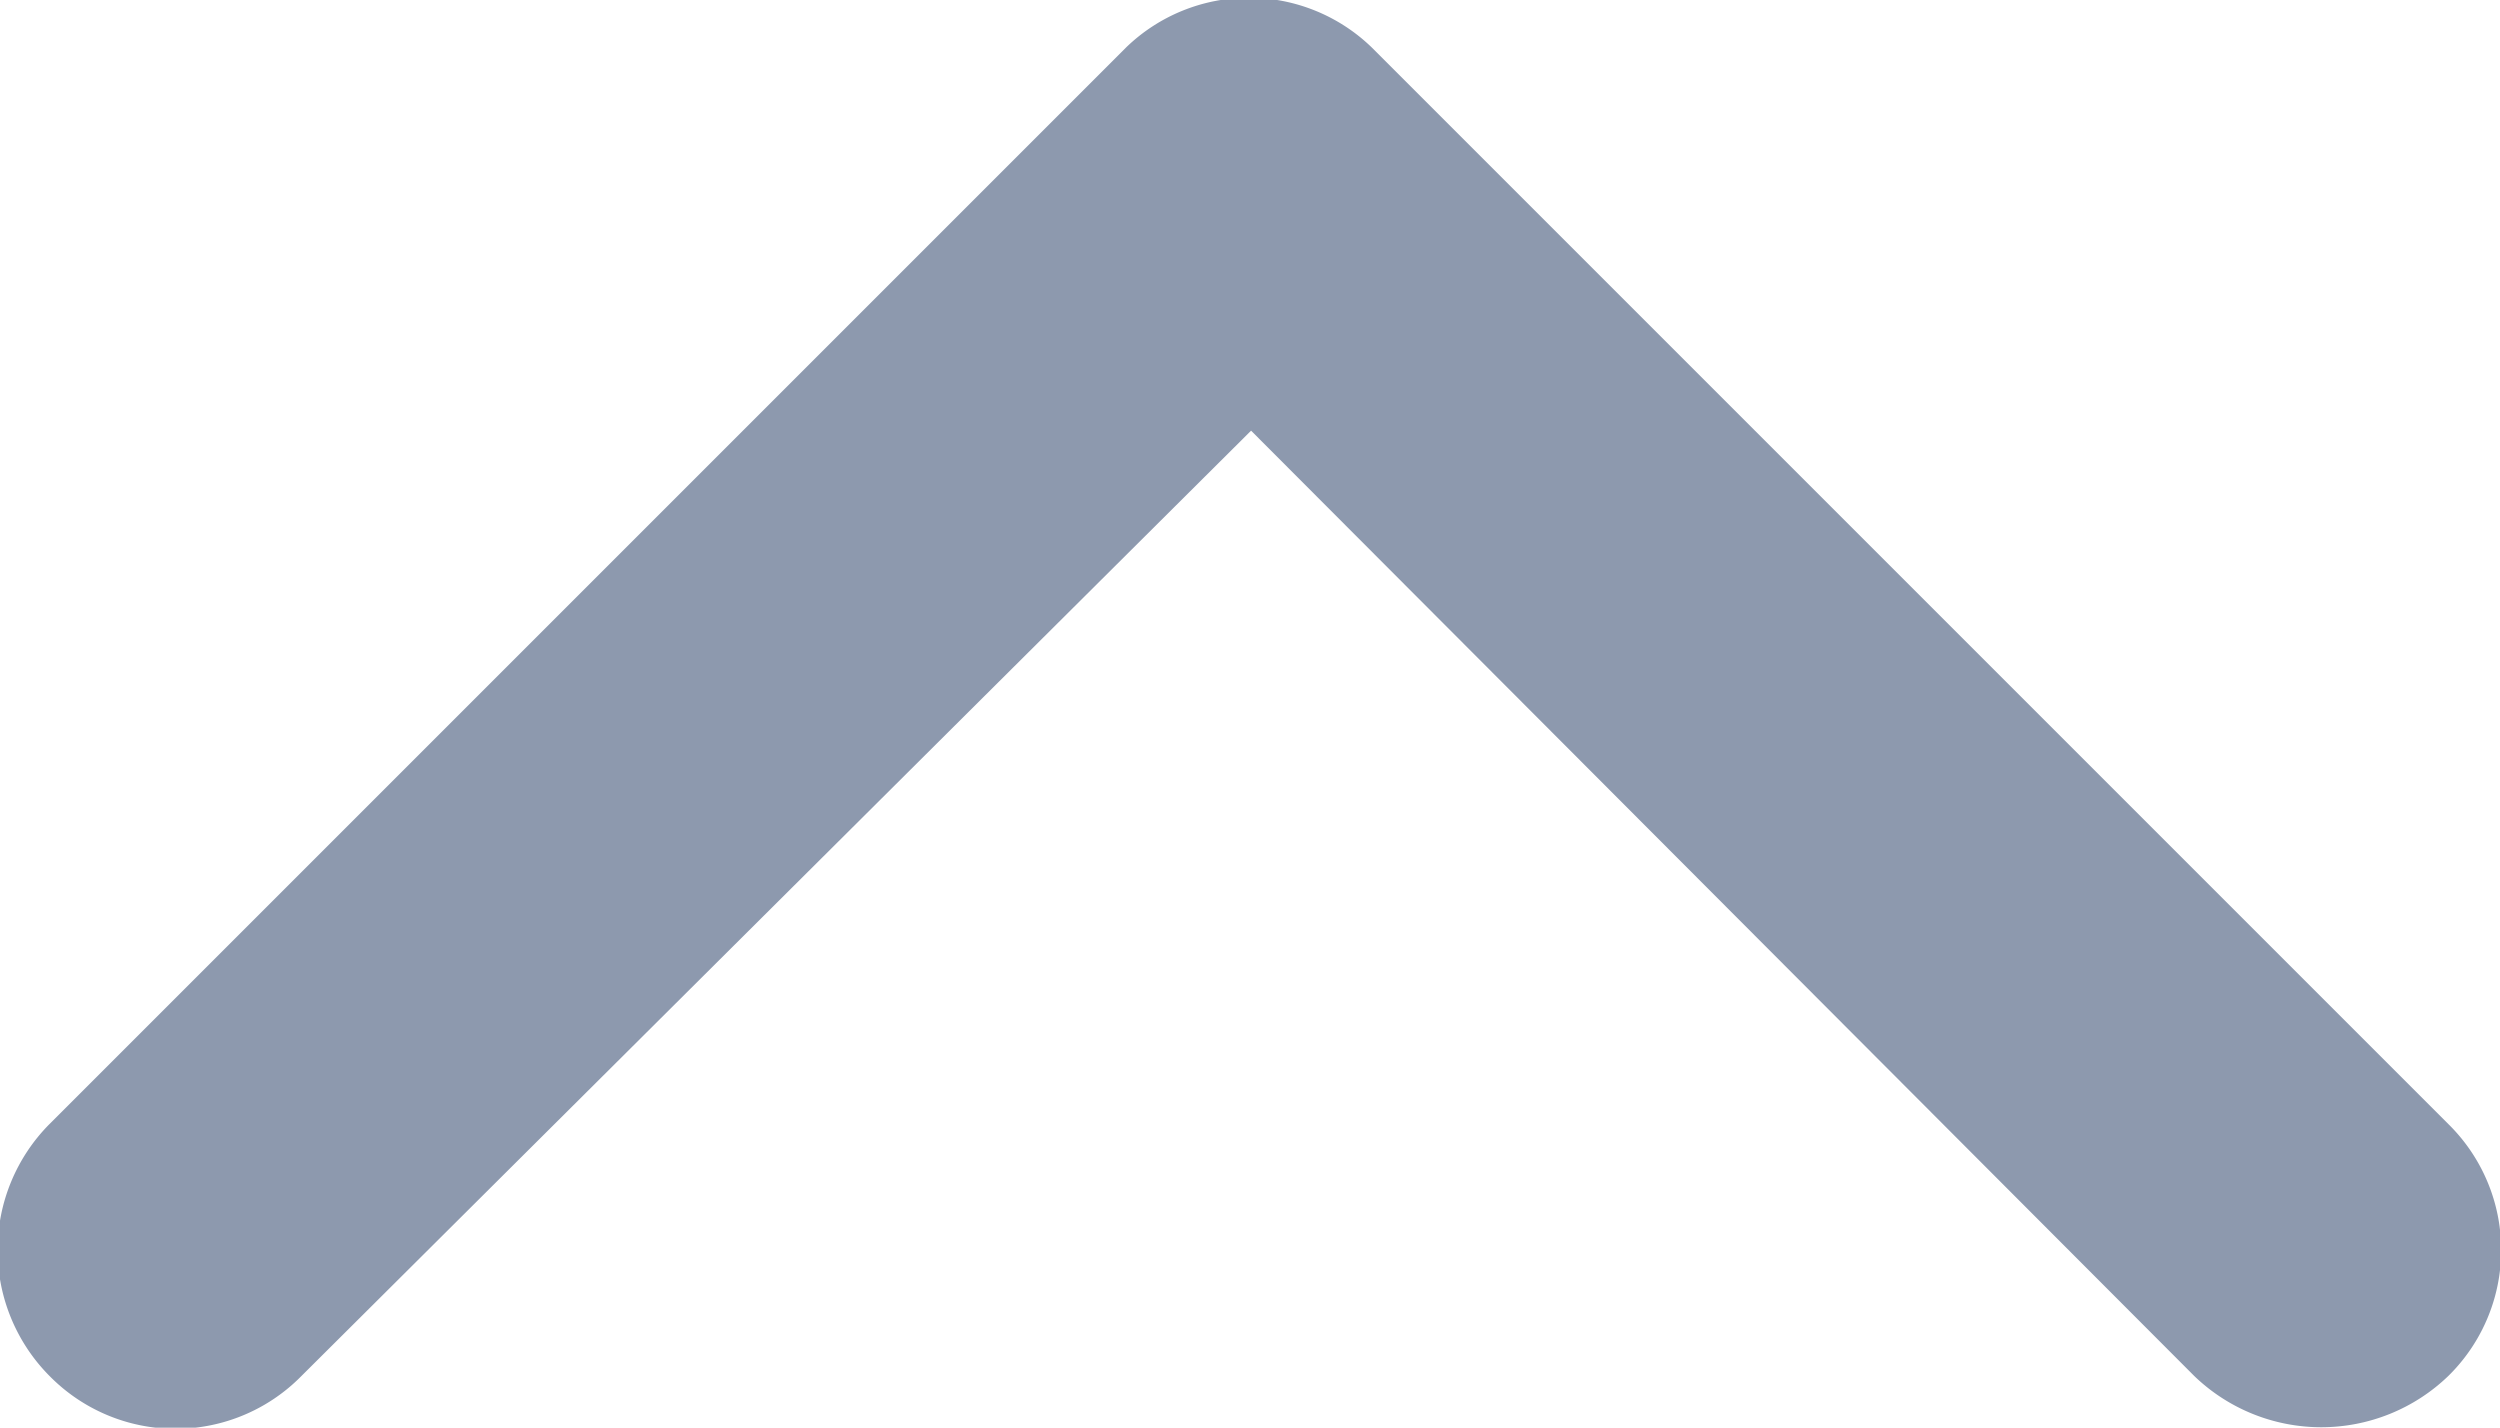
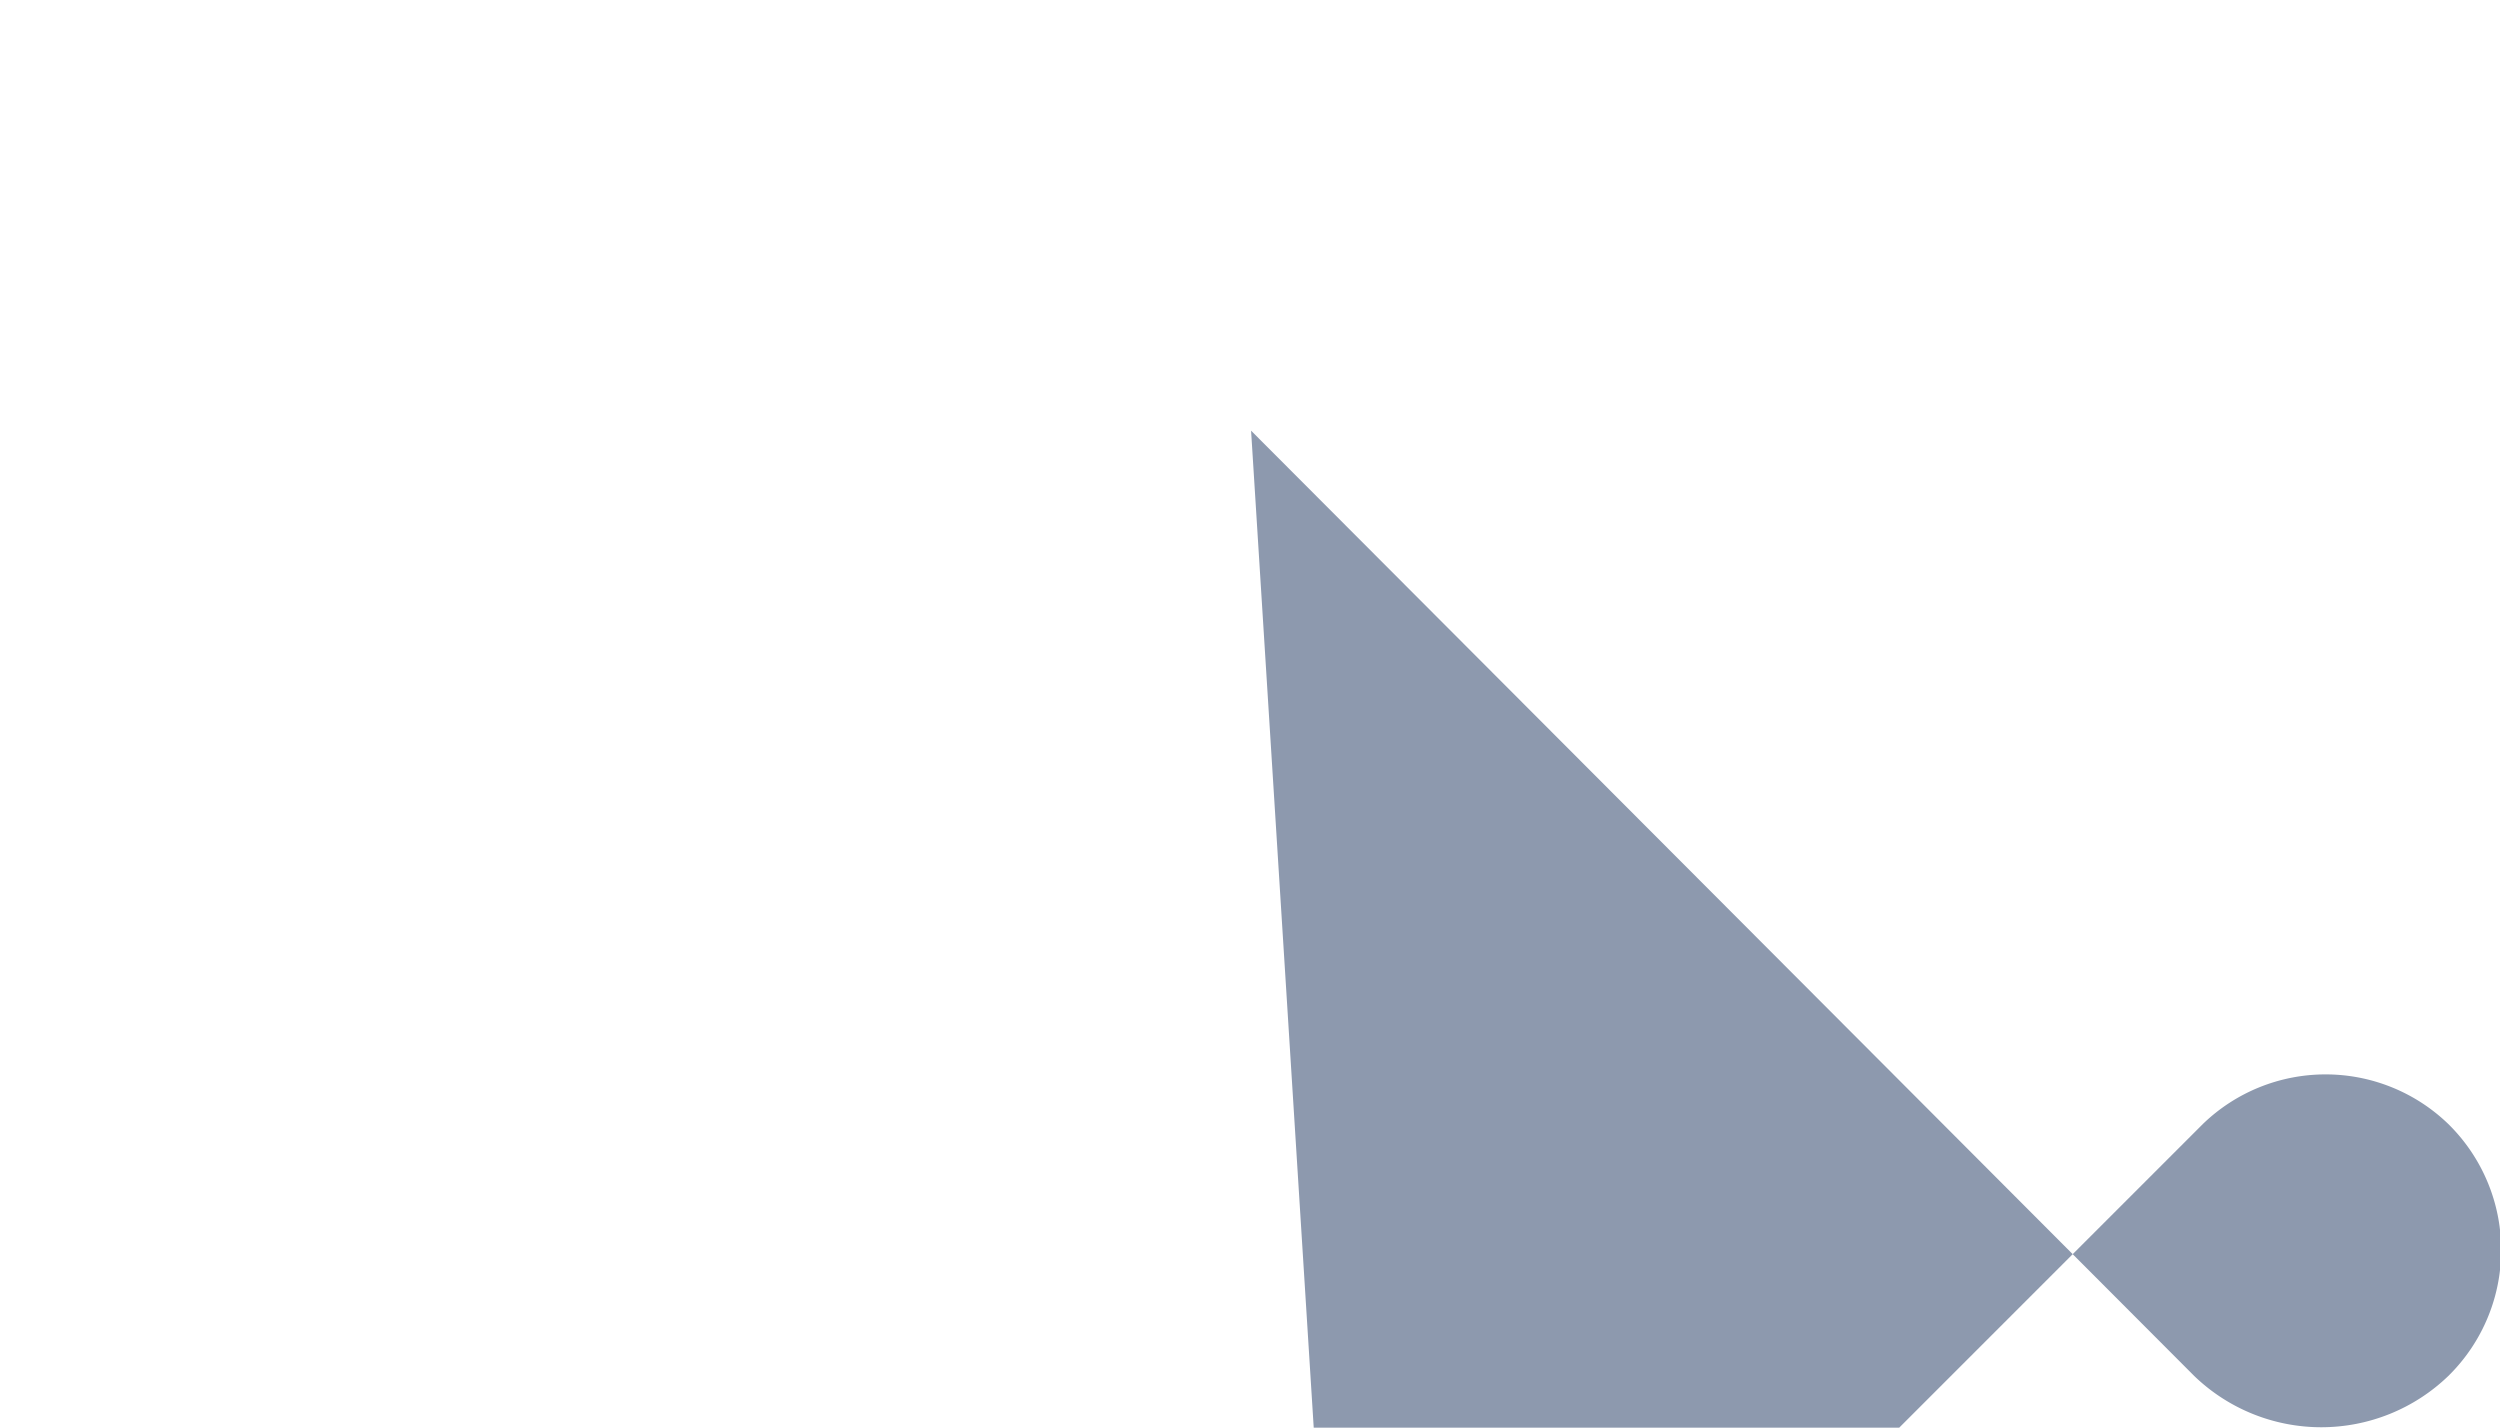
<svg xmlns="http://www.w3.org/2000/svg" viewBox="0 0 11.61 6.63">
-   <path d="M5.81,2l4.38,4.39a.85.85,0,0,0,1.18,0,.82.82,0,0,0,0-1.17h0l-5-5a.82.82,0,0,0-1.14,0l-5,5a.83.83,0,0,0,0,1.17.82.82,0,0,0,1.17,0h0Z" style="fill:#8d99ae" />
+   <path d="M5.81,2l4.38,4.39a.85.85,0,0,0,1.18,0,.82.82,0,0,0,0-1.17h0a.82.82,0,0,0-1.14,0l-5,5a.83.83,0,0,0,0,1.17.82.82,0,0,0,1.17,0h0Z" style="fill:#8d99ae" />
</svg>